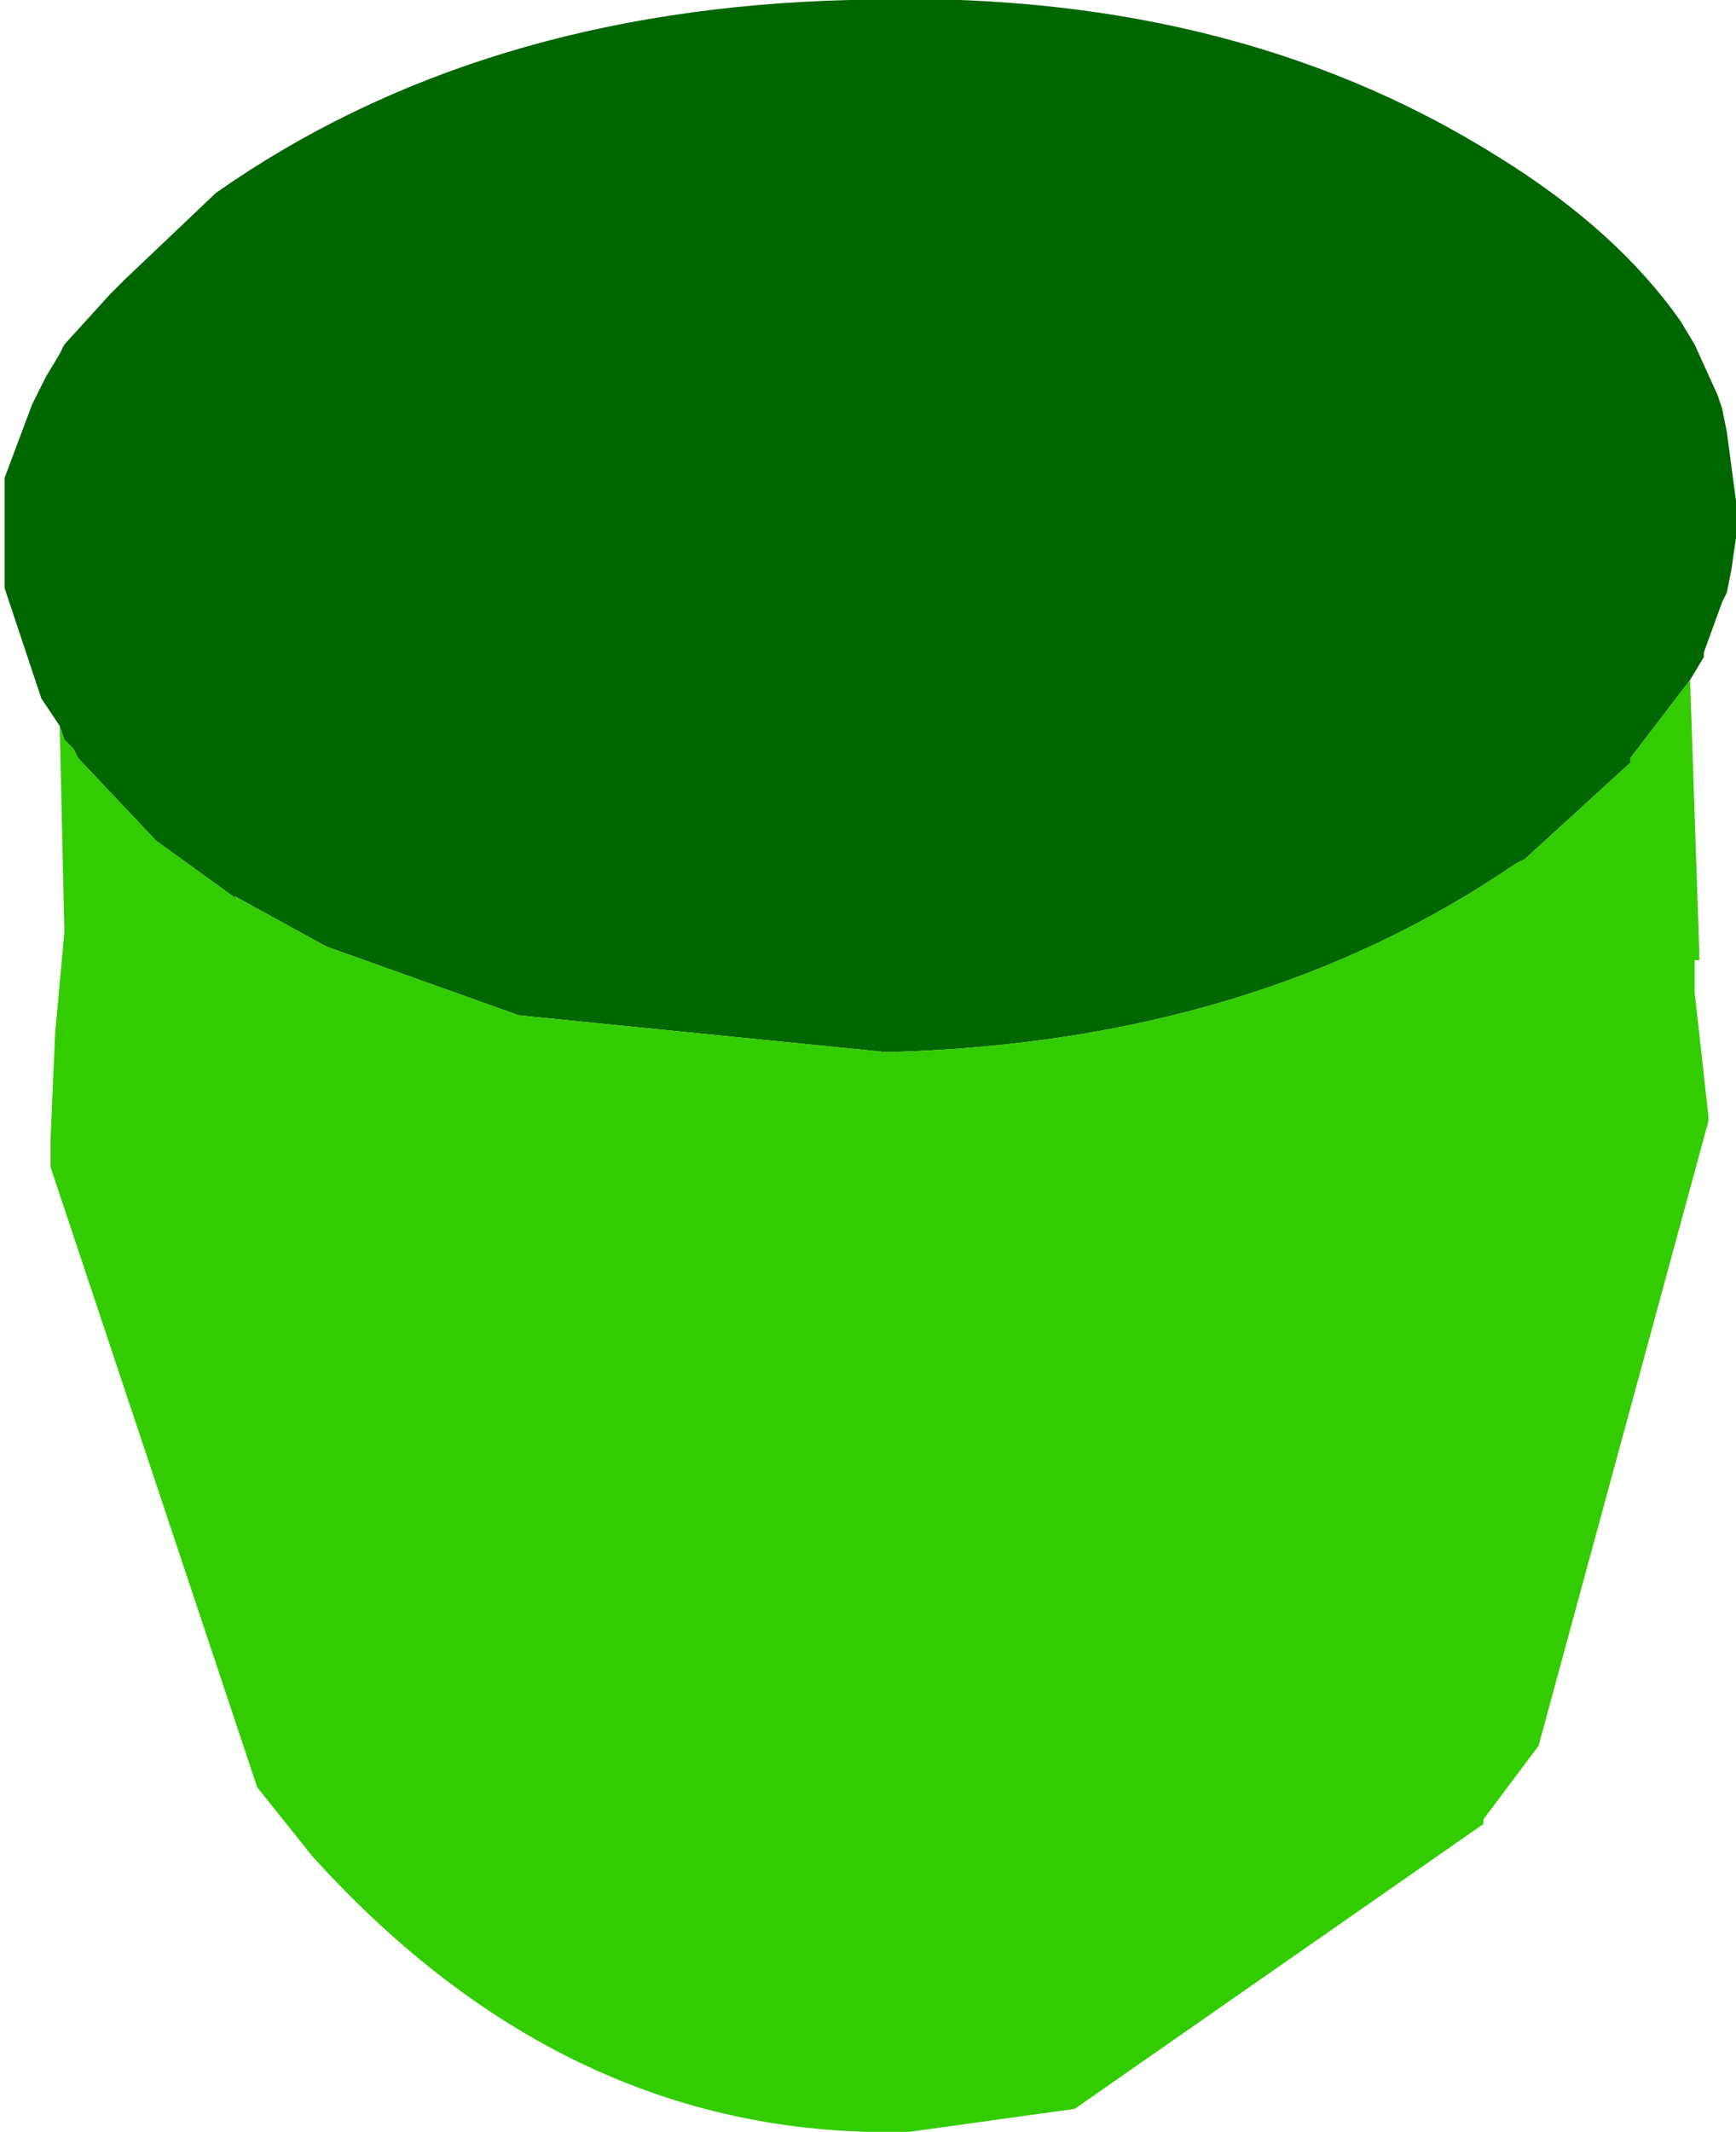
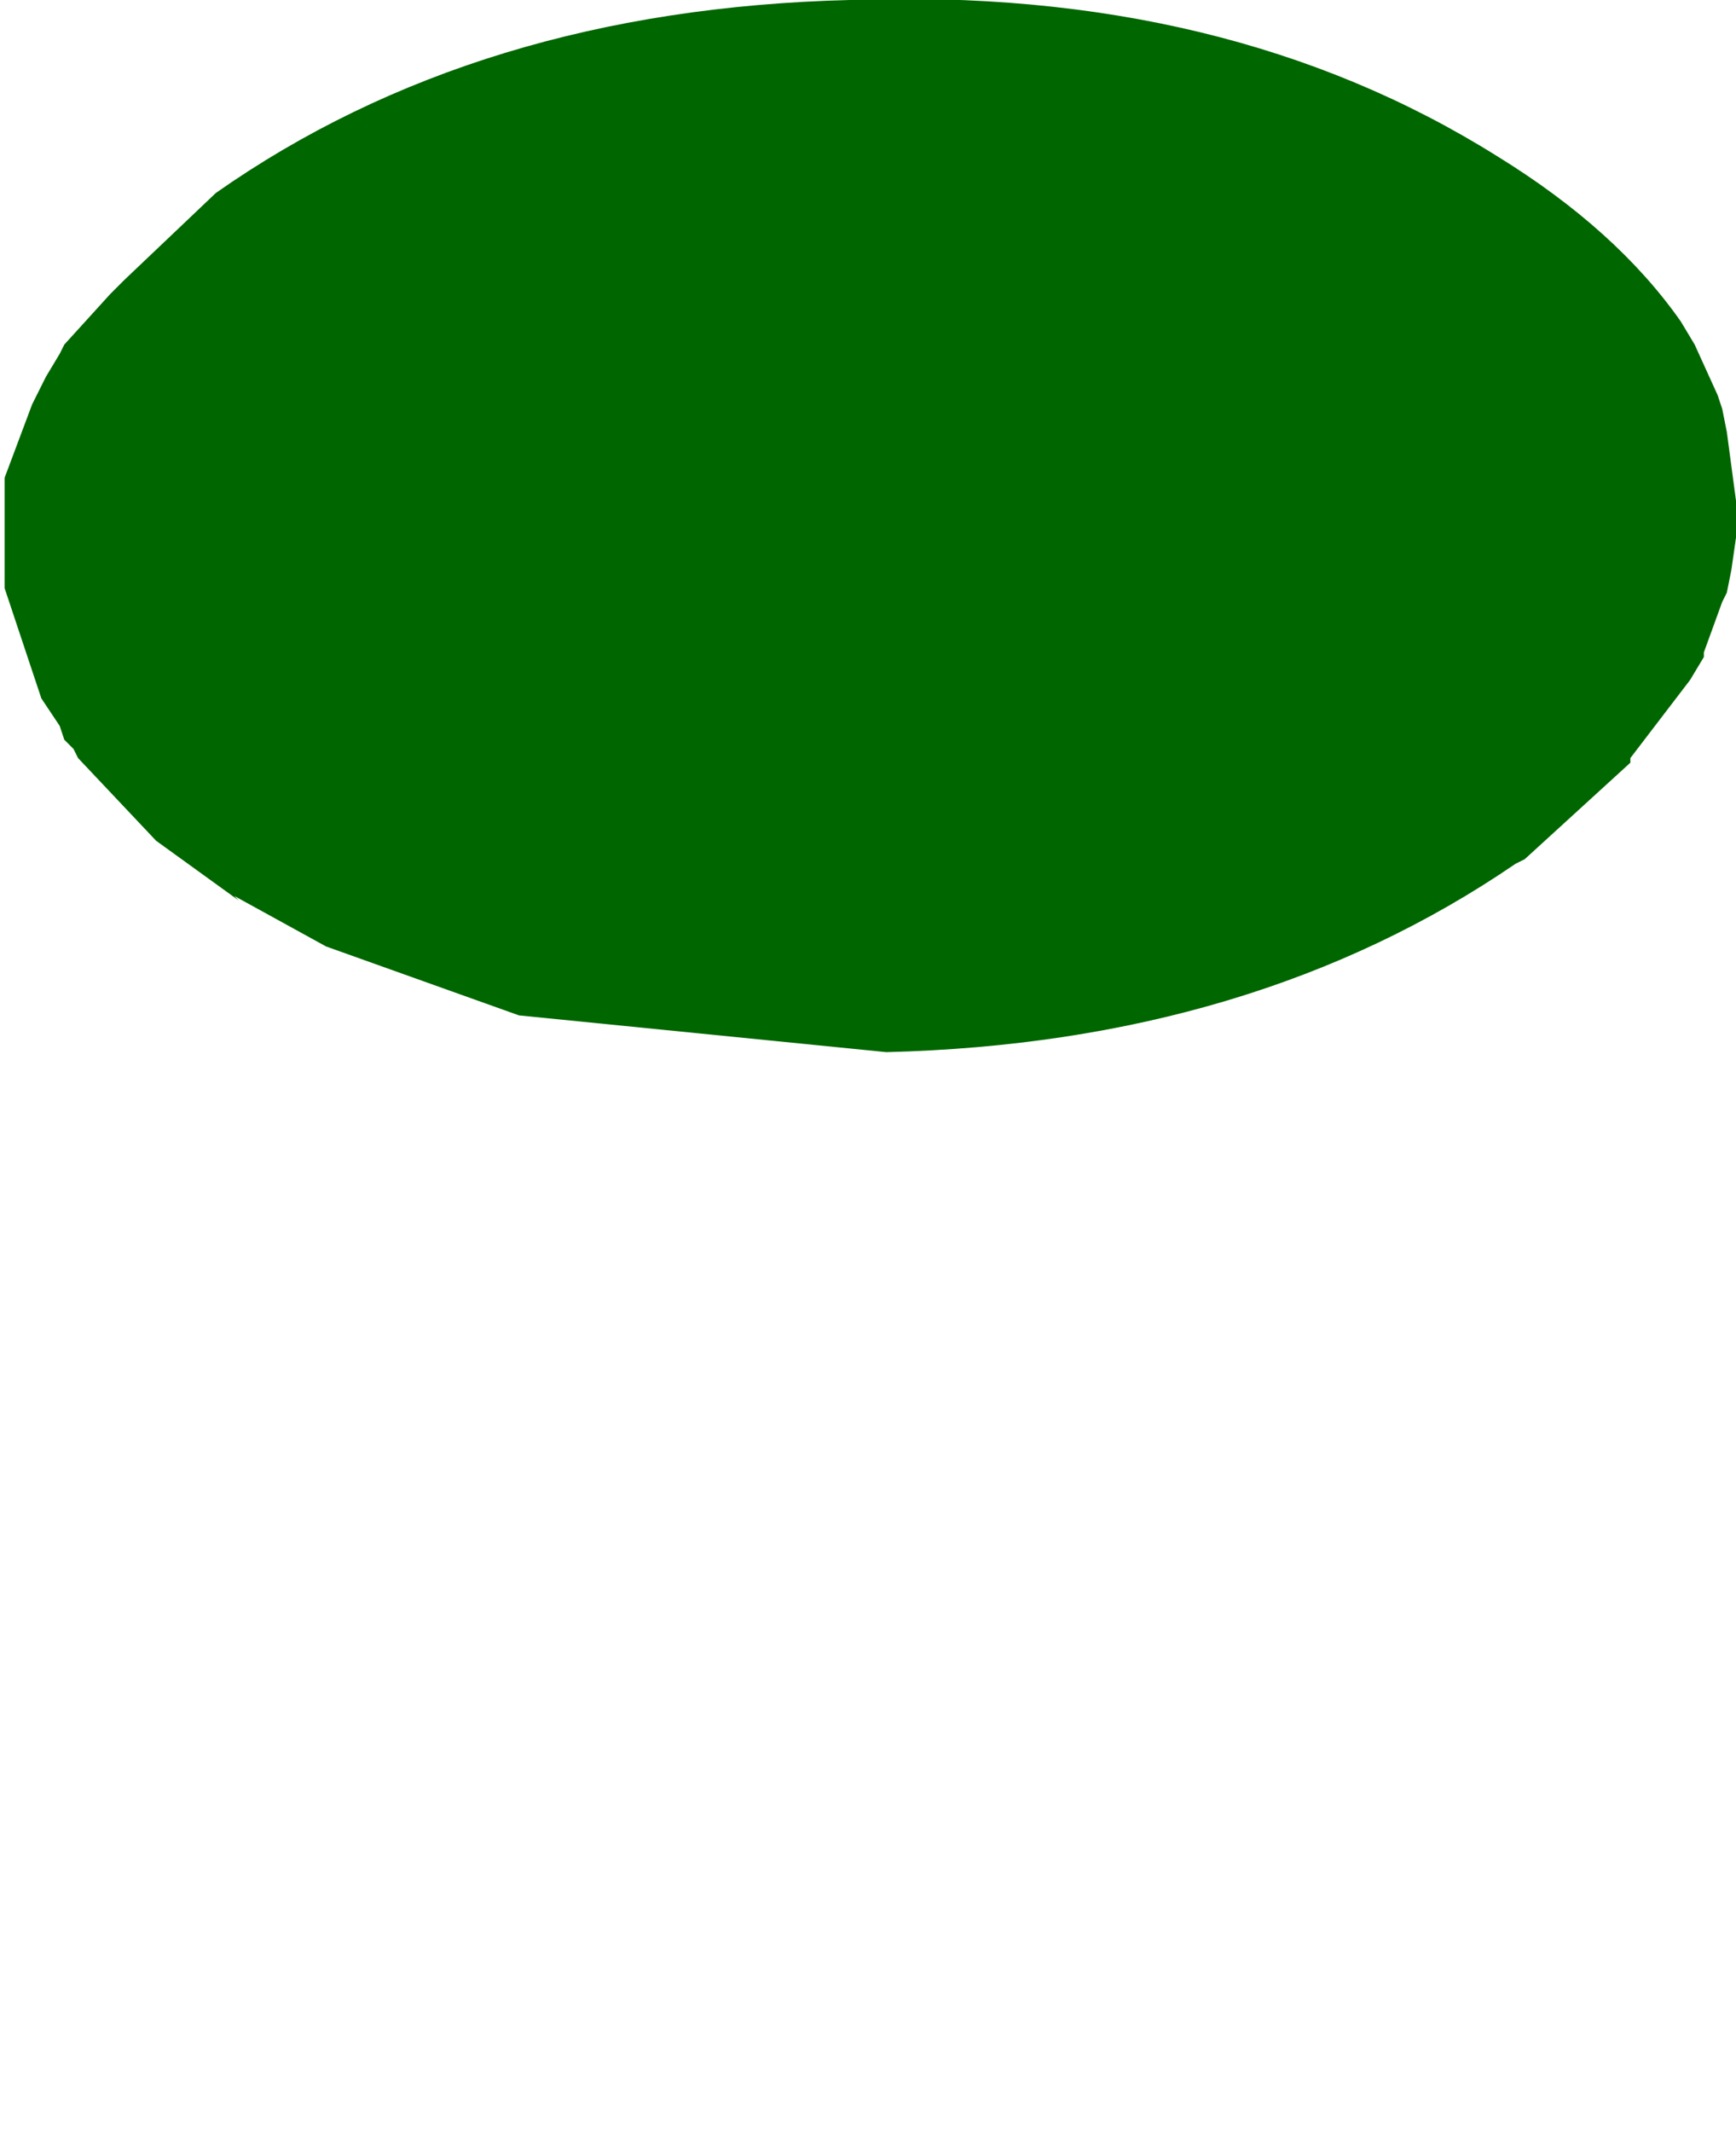
<svg xmlns="http://www.w3.org/2000/svg" height="23.2px" width="18.9px">
  <g transform="matrix(1.0, 0.0, 0.0, 1.0, -157.5, -478.35)">
    <path d="M158.15 486.25 L157.95 485.95 157.55 484.75 157.55 484.25 157.55 483.6 157.55 483.55 157.85 482.75 158.0 482.45 158.15 482.2 158.2 482.1 158.7 481.55 158.85 481.4 159.85 480.45 Q162.7 478.45 166.75 478.35 170.85 478.2 173.8 480.05 175.1 480.85 175.8 481.85 L175.95 482.1 176.2 482.65 176.25 482.8 176.3 483.05 176.4 483.8 176.4 483.85 176.4 484.15 176.4 484.2 176.35 484.55 176.3 484.8 176.25 484.9 176.05 485.45 176.05 485.5 175.9 485.75 175.25 486.6 175.25 486.65 174.1 487.7 174.0 487.75 Q171.15 489.7 167.15 489.8 L163.15 489.4 161.05 488.65 160.05 488.1 160.1 488.15 159.2 487.5 158.35 486.6 158.3 486.5 158.2 486.4 158.15 486.25" fill="#006600" fill-rule="evenodd" stroke="none" />
-     <path d="M175.9 485.75 L176.0 488.7 176.0 488.8 175.95 488.8 175.95 488.85 175.95 489.0 175.95 489.15 176.1 490.5 176.1 490.55 174.25 497.35 173.65 498.15 173.65 498.2 169.2 501.3 167.4 501.55 Q163.7 501.65 160.9 498.55 L160.3 497.8 158.05 491.05 158.05 490.75 158.1 489.6 158.2 488.5 158.2 488.45 158.15 486.25 158.2 486.4 158.3 486.5 158.35 486.6 159.2 487.5 160.1 488.15 160.05 488.1 161.05 488.65 163.15 489.4 167.15 489.8 Q171.15 489.7 174.0 487.75 L174.1 487.7 175.25 486.65 175.25 486.6 175.9 485.75" fill="#33cc00" fill-rule="evenodd" stroke="none" />
  </g>
</svg>